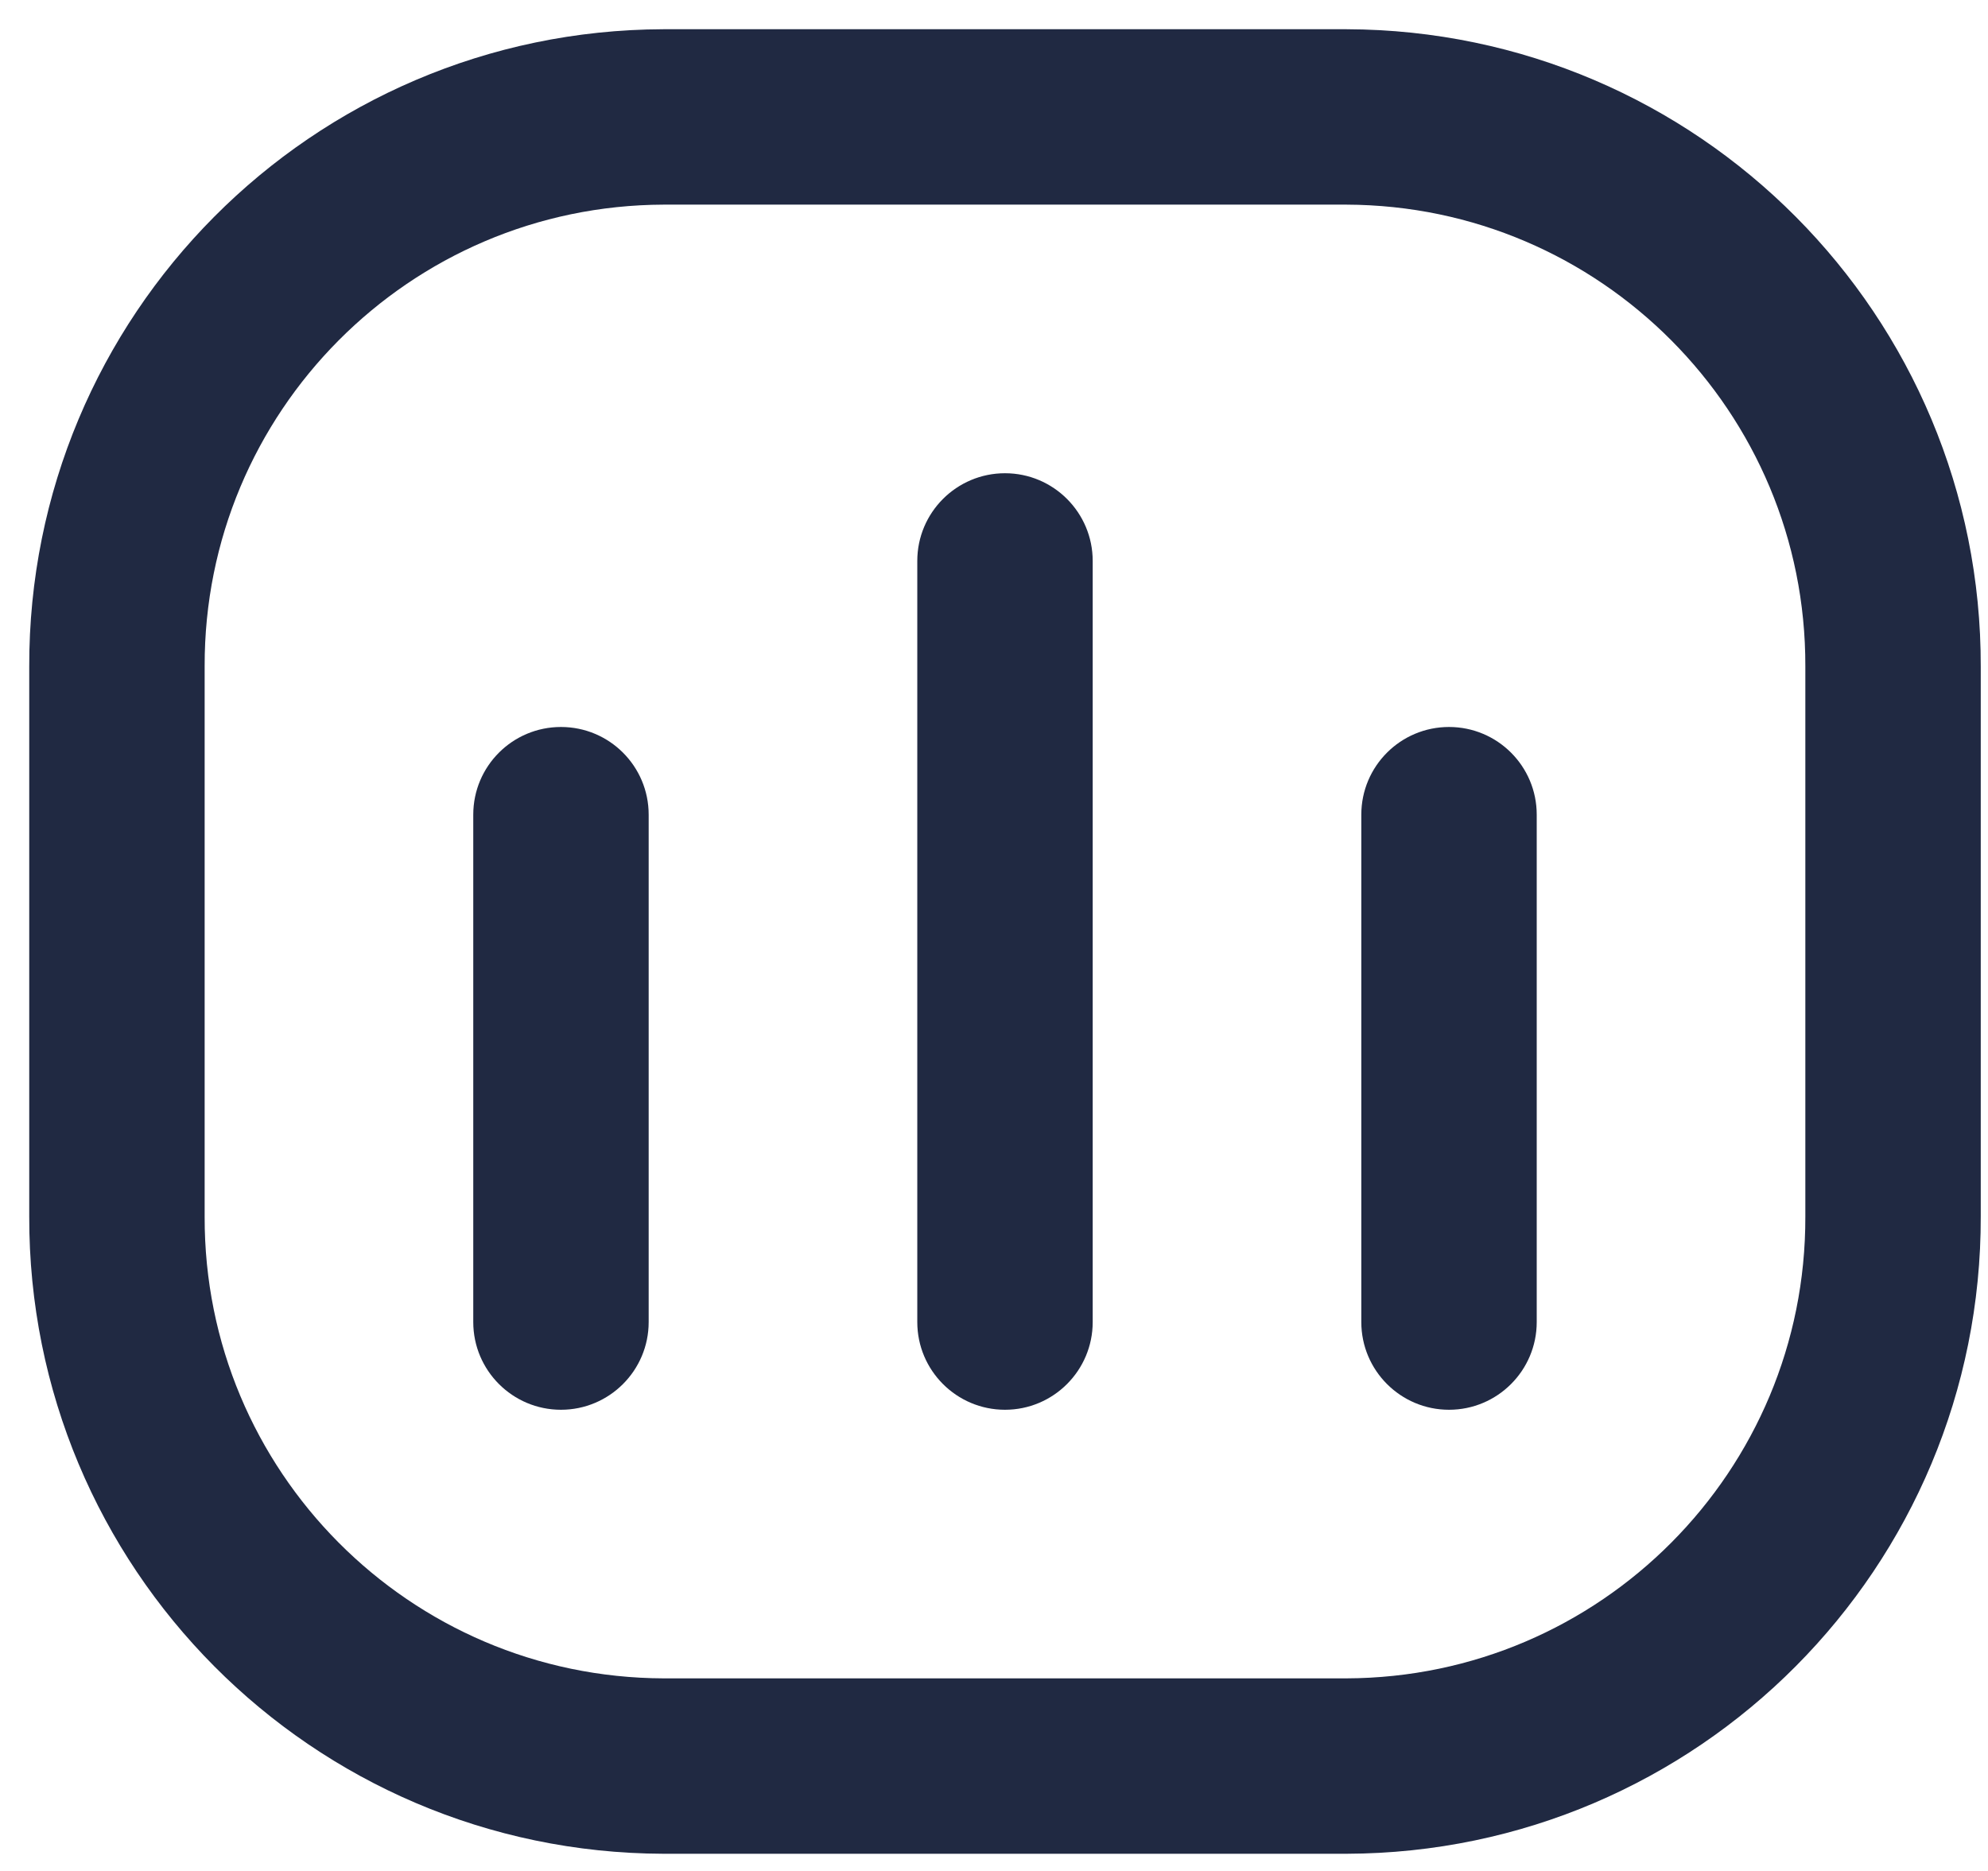
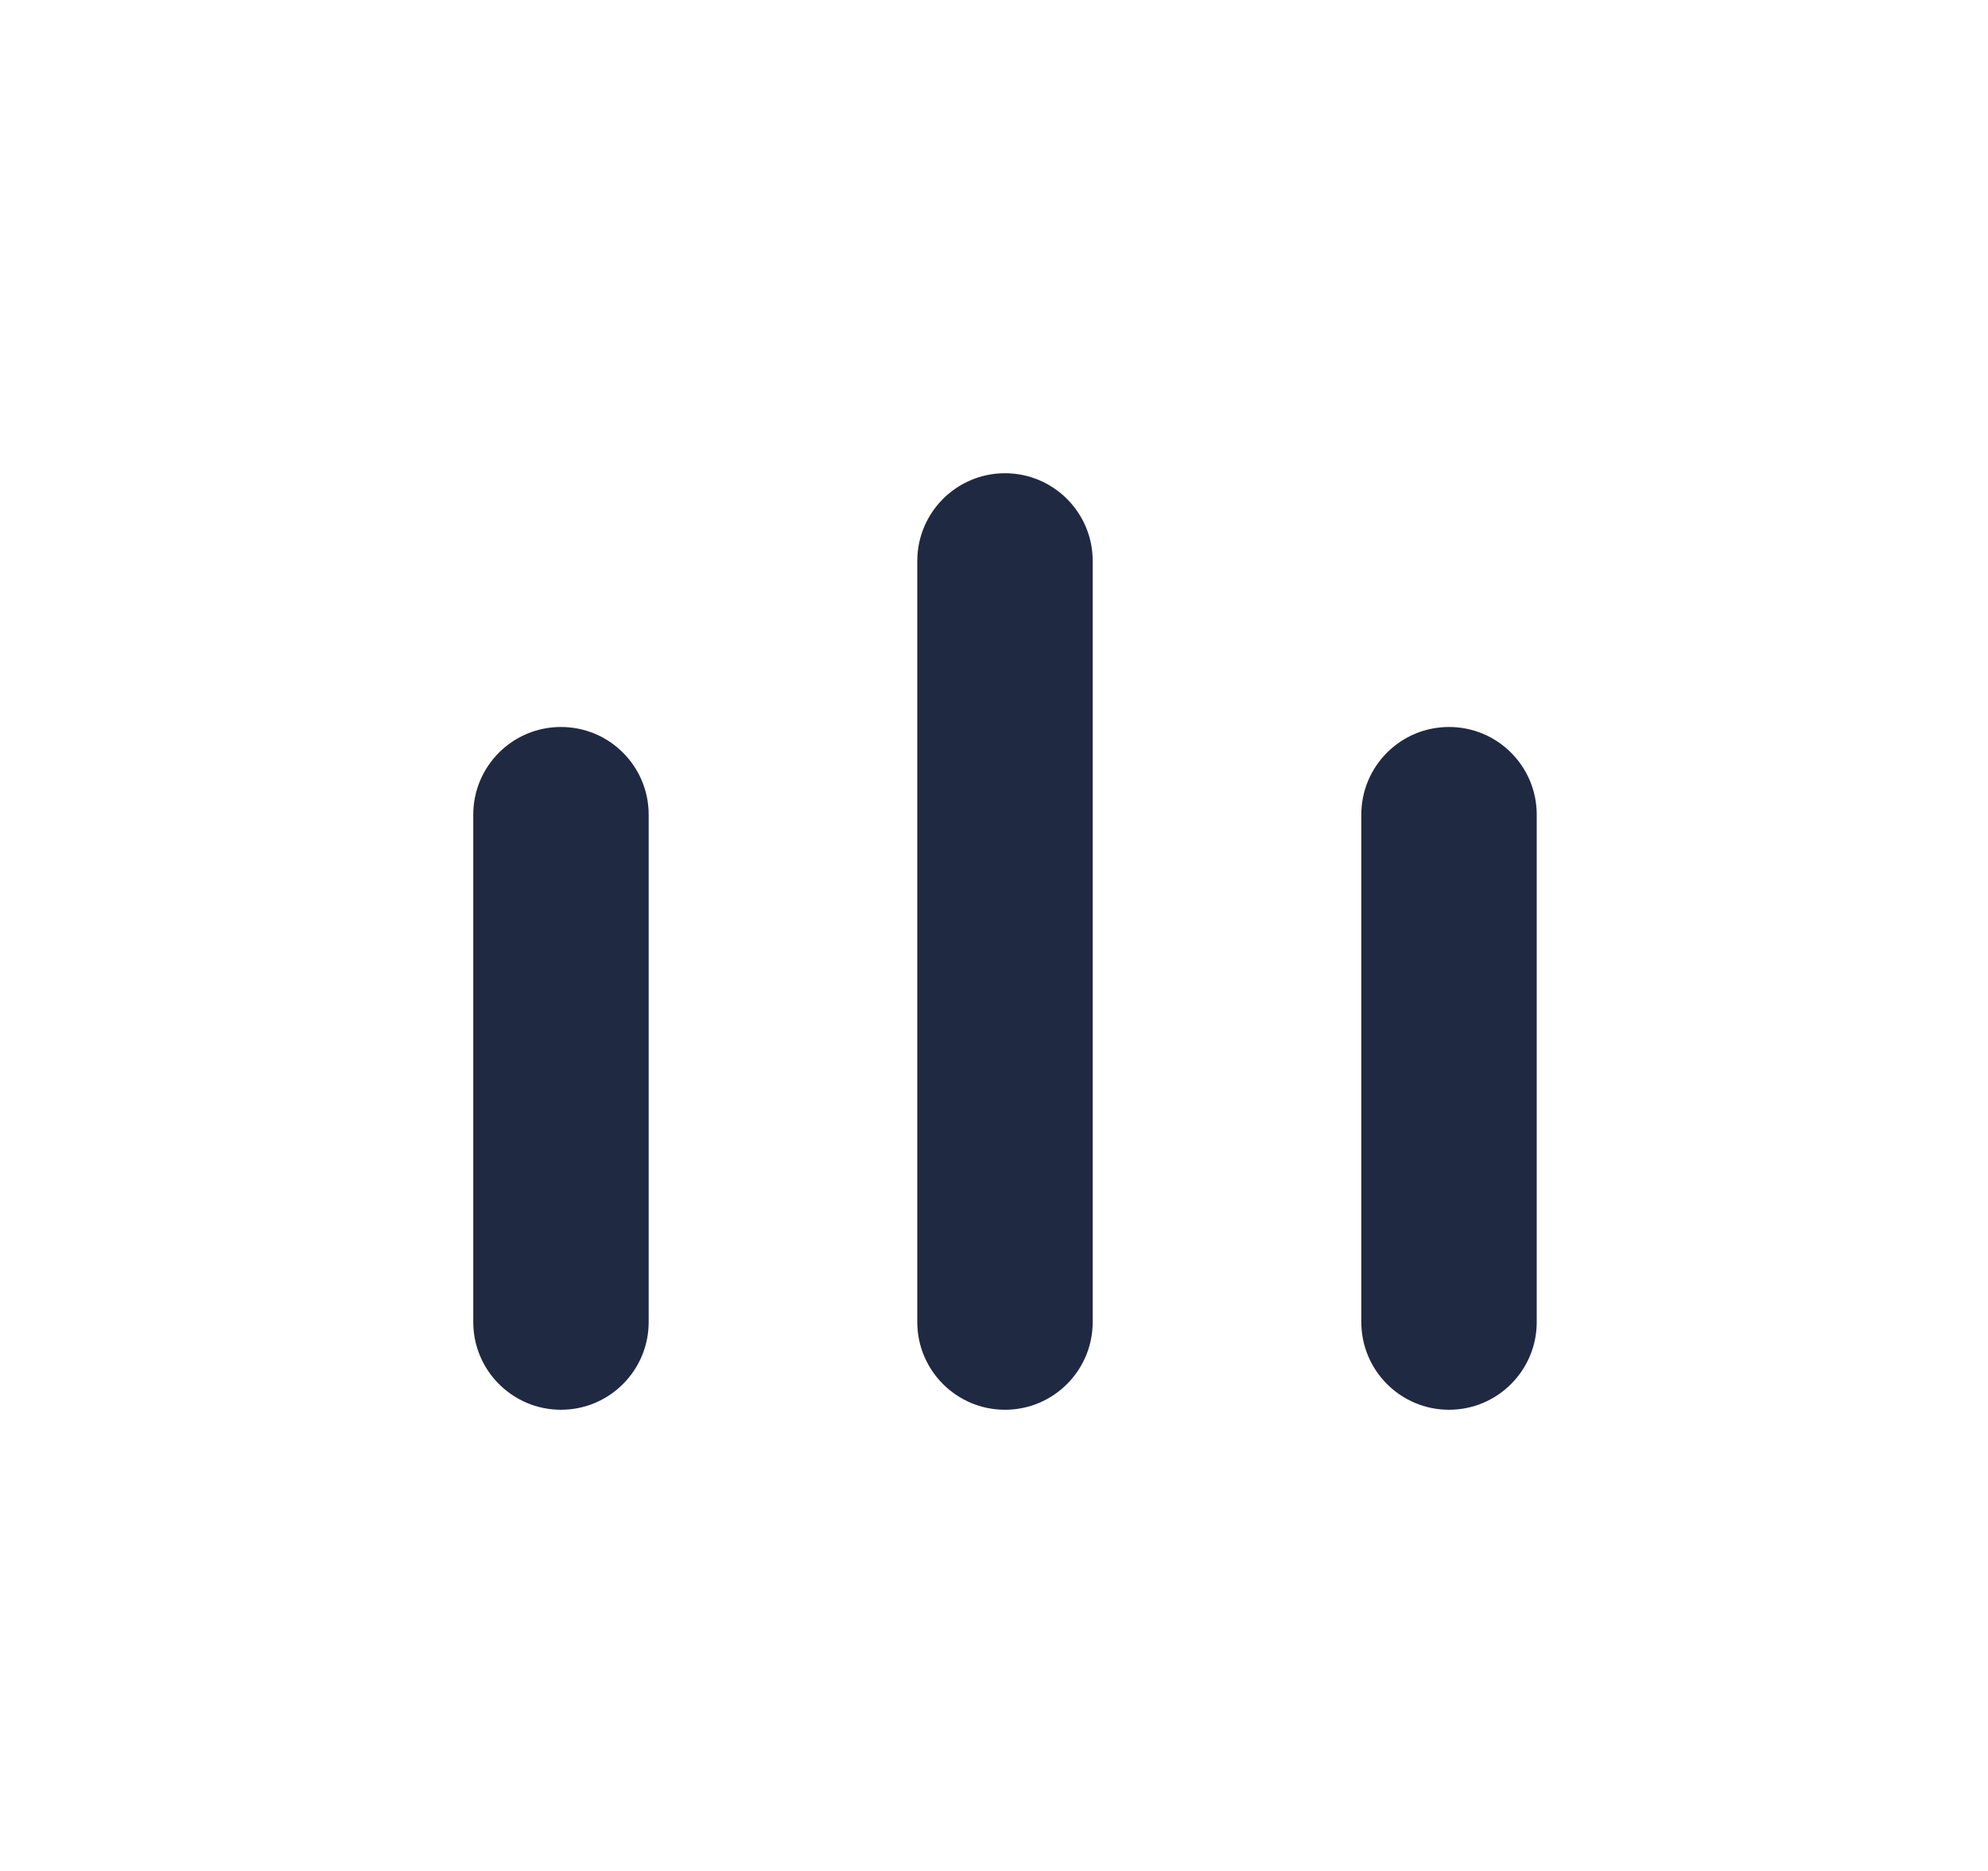
<svg xmlns="http://www.w3.org/2000/svg" width="17" height="16" viewBox="0 0 17 16" fill="none">
-   <path fill-rule="evenodd" clip-rule="evenodd" d="M11.514 1H5.674C3.085 1.008 0.993 3.112 1 5.701V10.402C0.993 12.991 3.085 15.095 5.674 15.103H11.514C14.103 15.095 16.195 12.991 16.188 10.402V5.701C16.195 3.112 14.103 1.008 11.514 1Z" stroke="#202942" stroke-width="1.5" stroke-linecap="round" stroke-linejoin="round" />
  <path d="M4.047 11.306C4.047 11.72 4.383 12.056 4.797 12.056C5.211 12.056 5.547 11.72 5.547 11.306H4.047ZM5.547 6.967C5.547 6.552 5.211 6.217 4.797 6.217C4.383 6.217 4.047 6.552 4.047 6.967H5.547ZM7.844 11.306C7.844 11.72 8.18 12.056 8.594 12.056C9.008 12.056 9.344 11.72 9.344 11.306H7.844ZM9.344 4.797C9.344 4.383 9.008 4.047 8.594 4.047C8.18 4.047 7.844 4.383 7.844 4.797H9.344ZM11.641 11.306C11.641 11.72 11.977 12.056 12.391 12.056C12.805 12.056 13.141 11.72 13.141 11.306H11.641ZM13.141 6.967C13.141 6.552 12.805 6.217 12.391 6.217C11.977 6.217 11.641 6.552 11.641 6.967H13.141ZM5.547 11.306V6.967H4.047V11.306H5.547ZM9.344 11.306V4.797H7.844V11.306H9.344ZM13.141 11.306V6.967H11.641V11.306H13.141Z" fill="#202942" />
</svg>